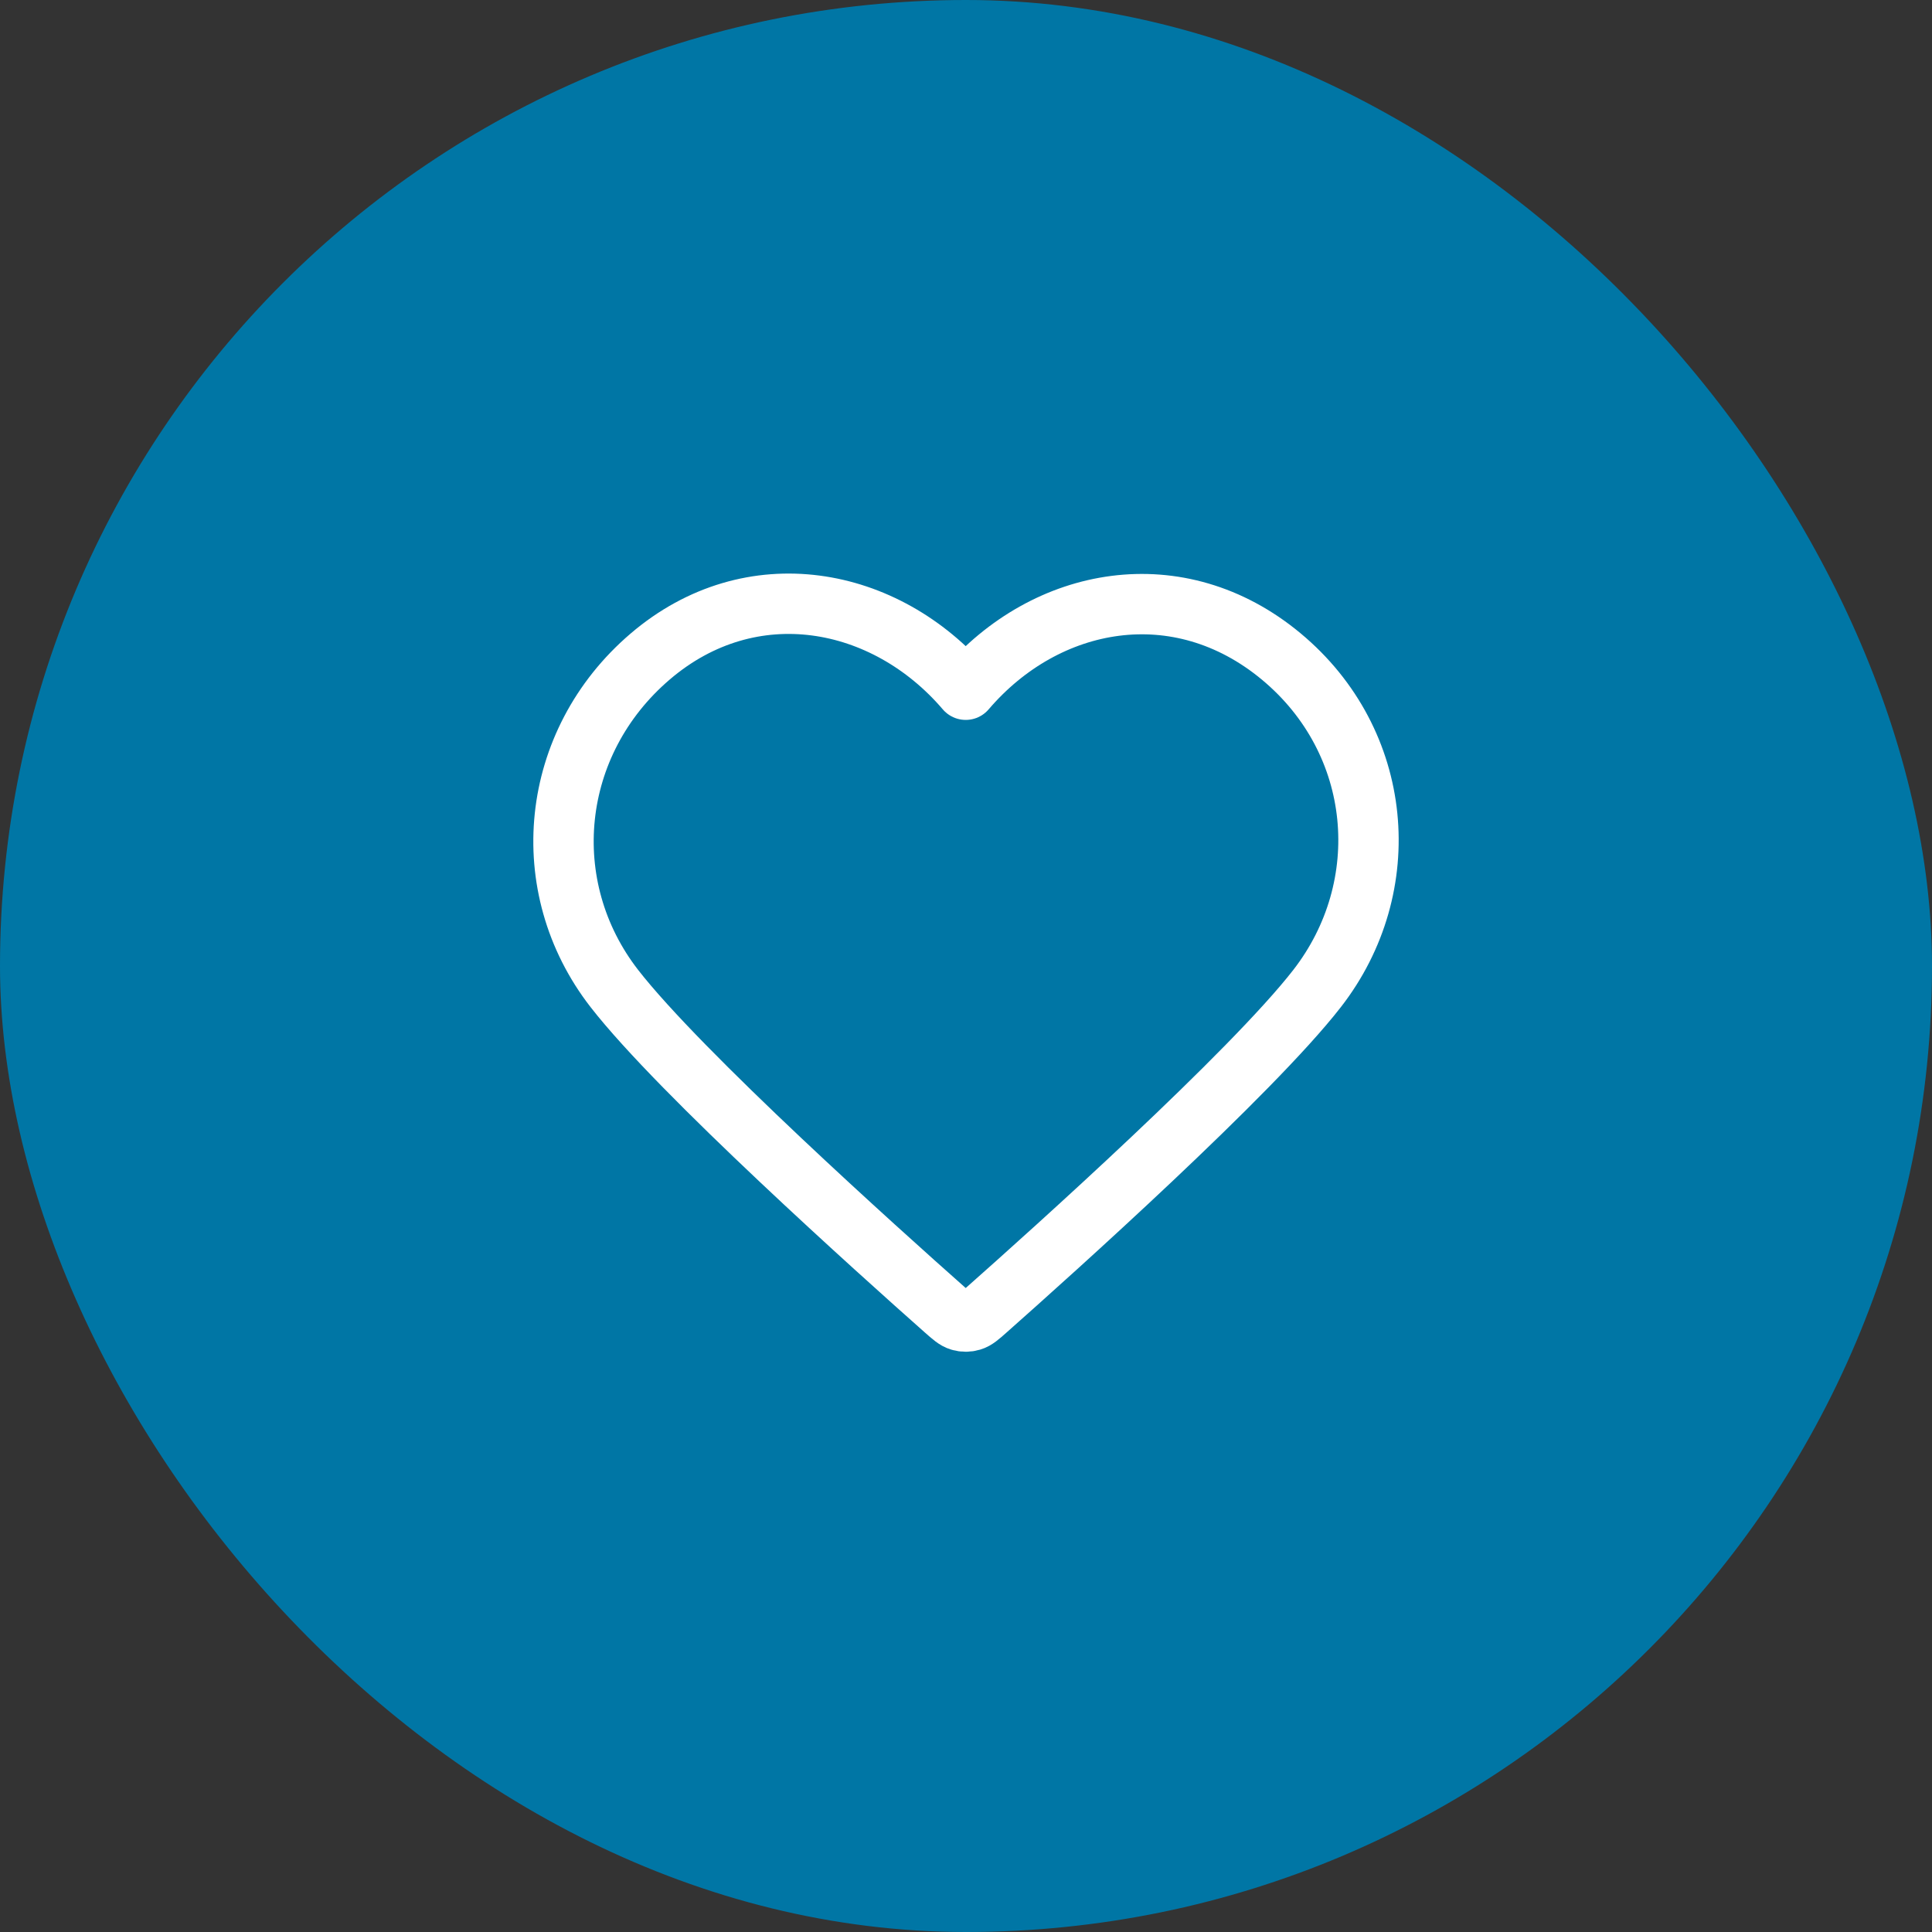
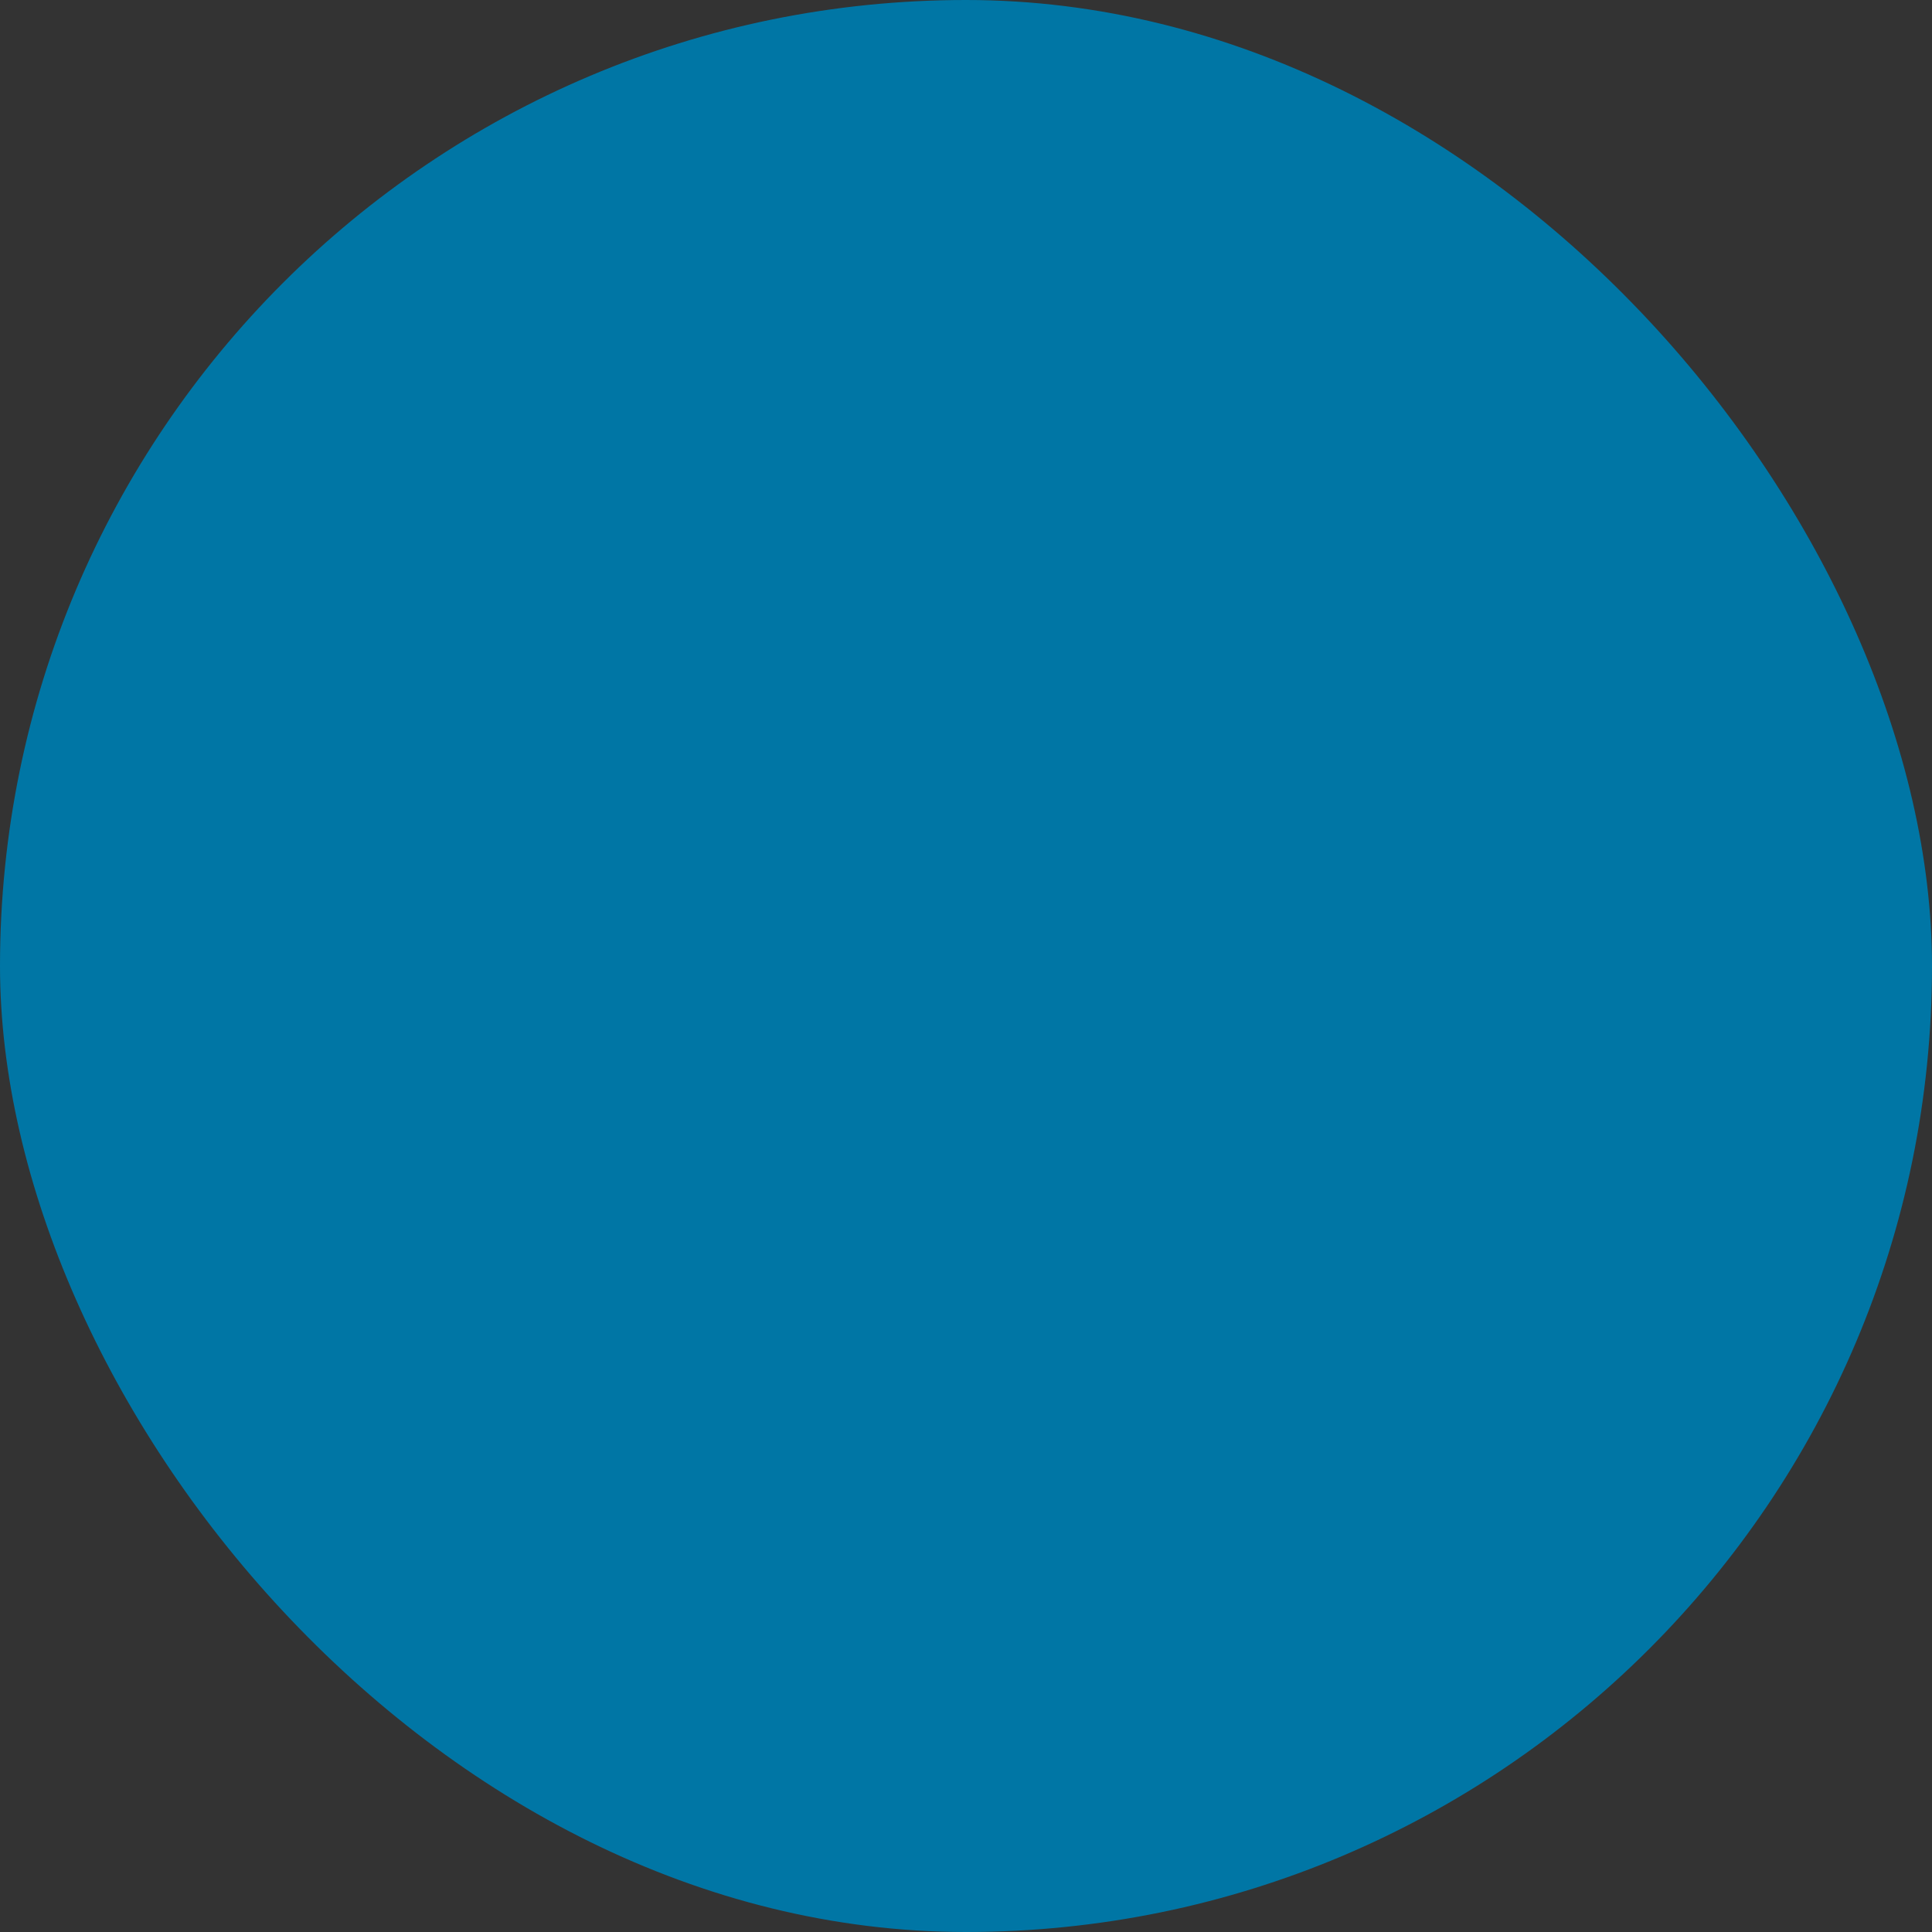
<svg xmlns="http://www.w3.org/2000/svg" width="48" height="48" viewBox="0 0 48 48" fill="none">
  <rect x="0" y="0" width="48" height="48" fill="#333333" stroke="none" />
  <rect width="48" height="48" rx="24" fill="#0076A5" />
-   <path fill-rule="evenodd" clip-rule="evenodd" d="M23.993 17.136C21.994 14.798 18.66 14.17 16.155 16.31C13.65 18.45 13.297 22.029 15.264 24.56C16.9 26.665 21.85 31.104 23.472 32.541C23.654 32.702 23.744 32.782 23.85 32.813C23.943 32.841 24.044 32.841 24.136 32.813C24.242 32.782 24.333 32.702 24.514 32.541C26.137 31.104 31.087 26.665 32.722 24.56C34.689 22.029 34.38 18.428 31.832 16.31C29.284 14.192 25.992 14.798 23.993 17.136Z" stroke="white" stroke-width="1.5" stroke-linecap="round" stroke-linejoin="round" />
</svg>